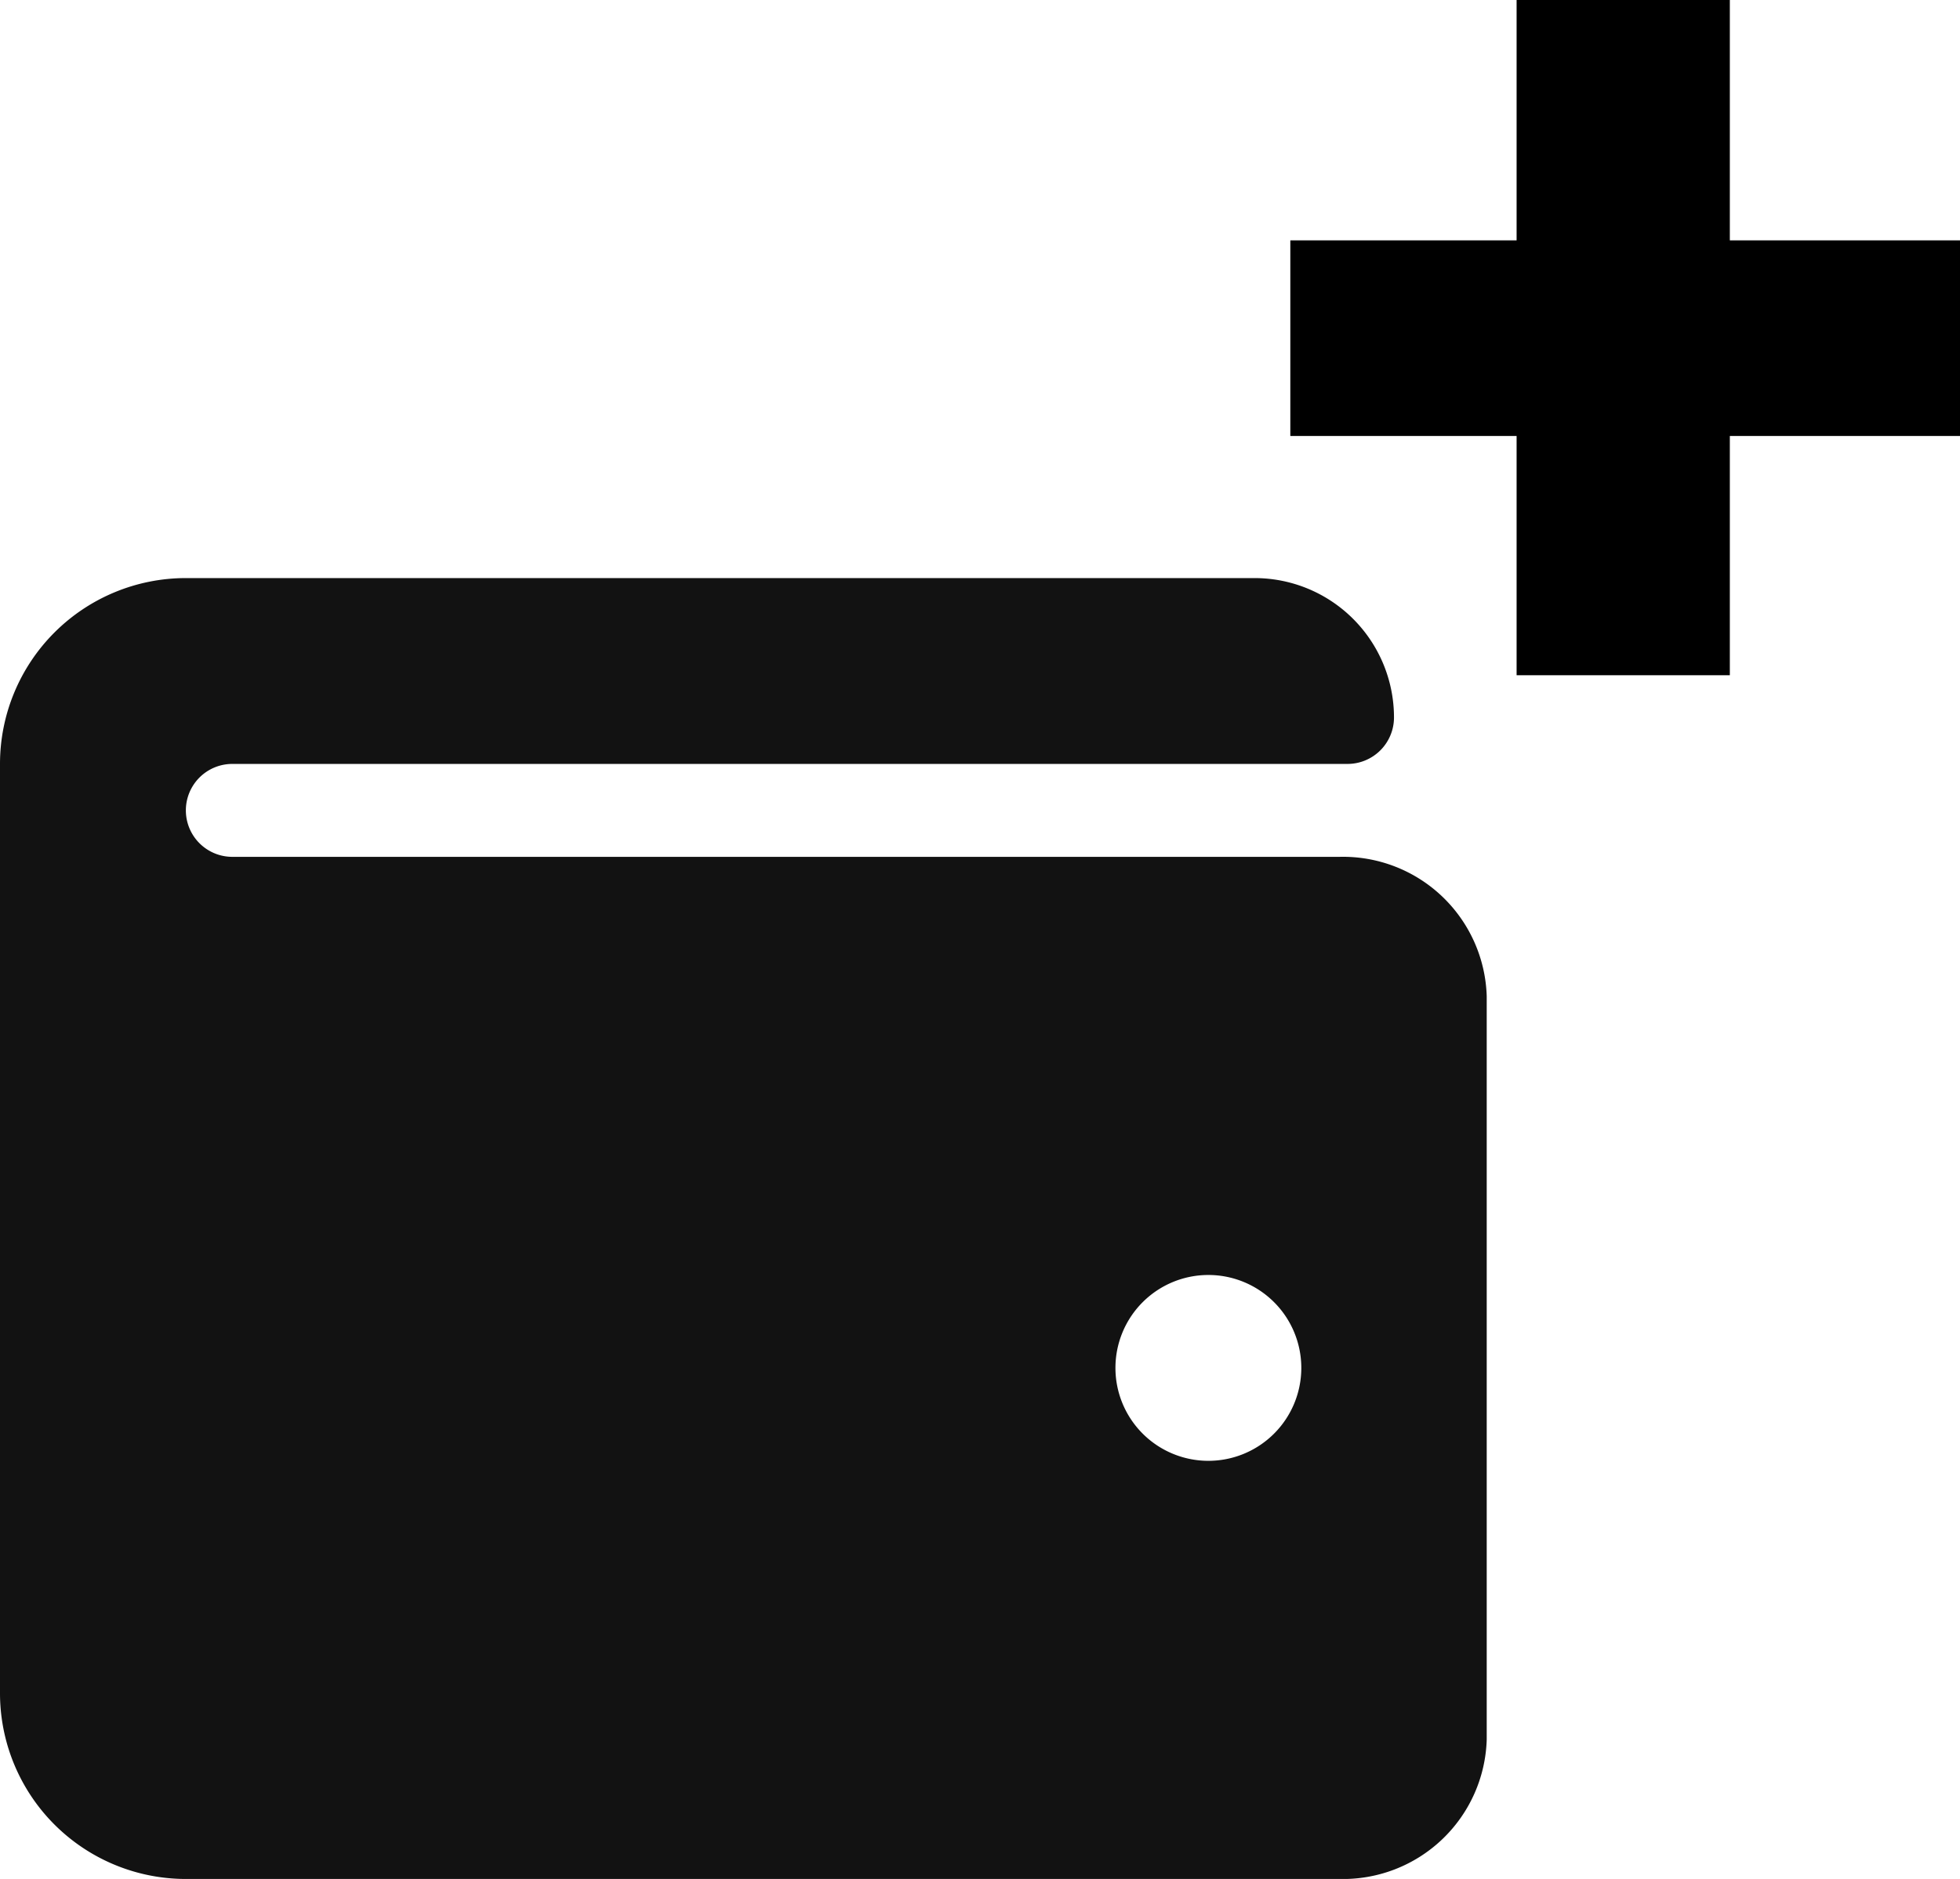
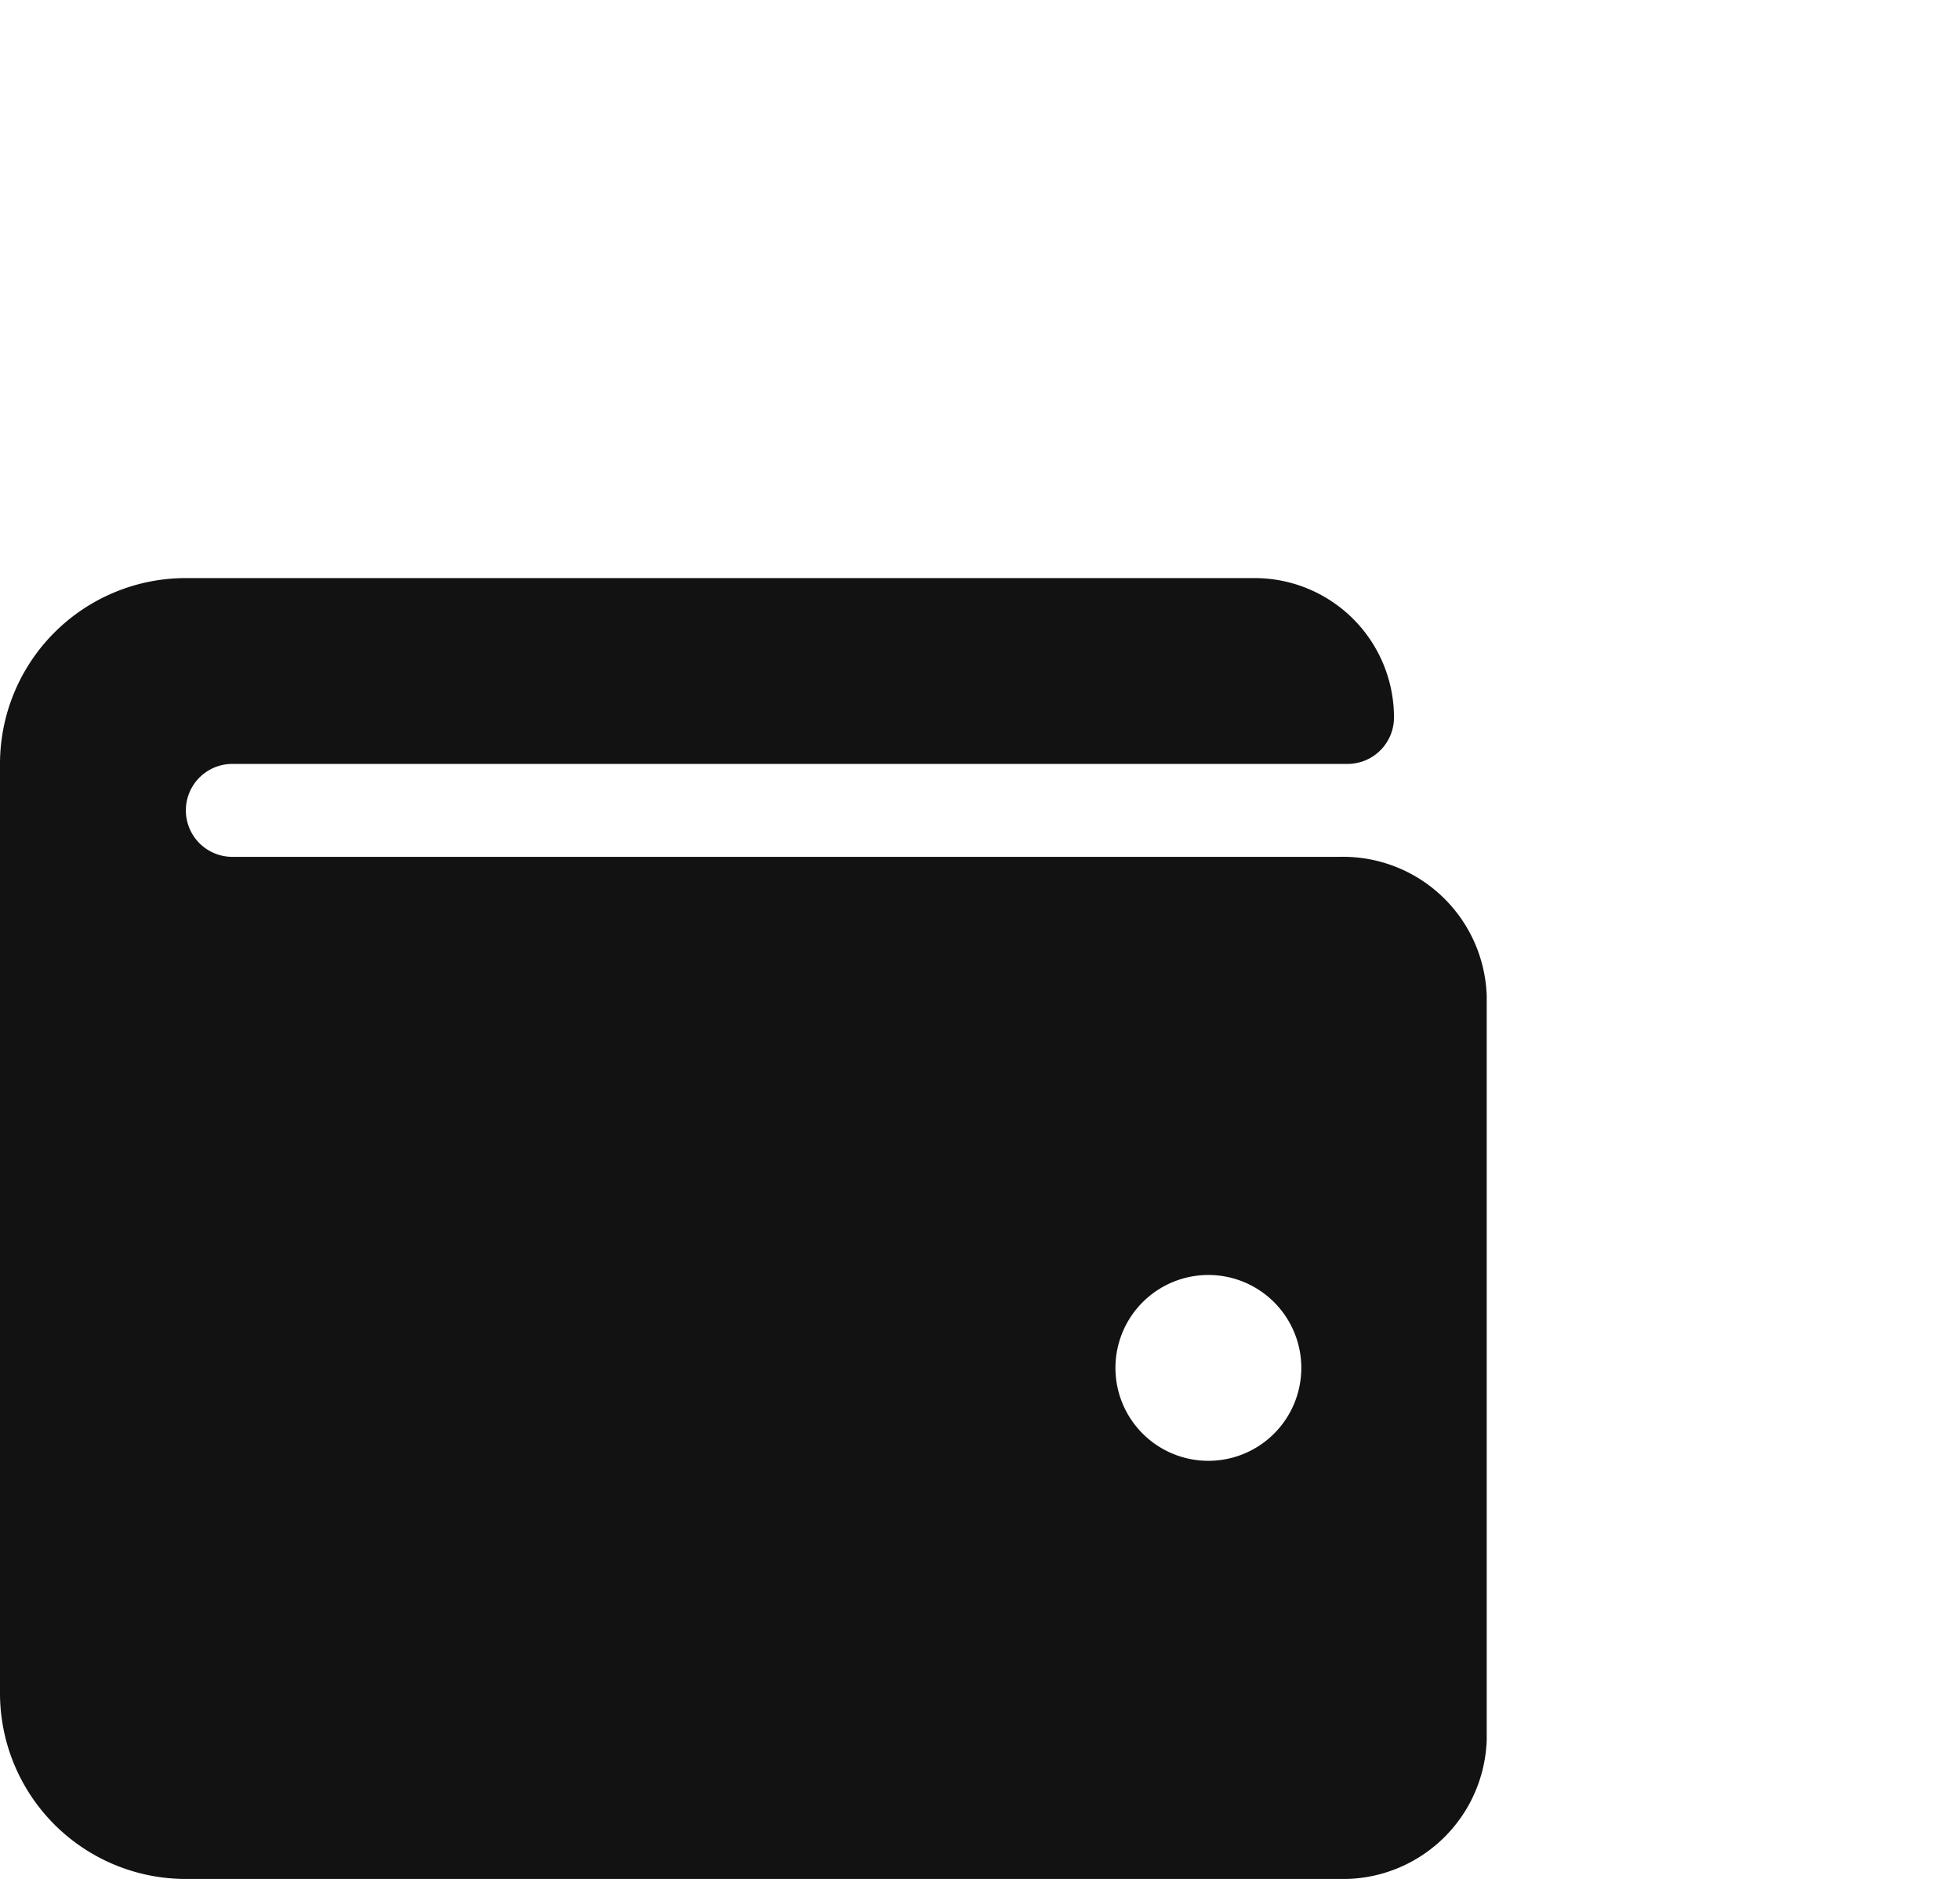
<svg xmlns="http://www.w3.org/2000/svg" width="38.891" height="37.288" viewBox="0 0 38.891 37.288">
  <g id="Group_9971" data-name="Group 9971" transform="translate(-426.682 -150)">
    <path id="Icon_awesome-wallet" data-name="Icon awesome-wallet" d="M26.577,7.782H4.61a.922.922,0,1,1,0-1.844H26.738a.922.922,0,0,0,.922-.922A2.766,2.766,0,0,0,24.894,2.25H3.688A3.688,3.688,0,0,0,0,5.938v18.44a3.688,3.688,0,0,0,3.688,3.688H26.577A2.853,2.853,0,0,0,29.5,25.3V10.548A2.853,2.853,0,0,0,26.577,7.782Zm-2.6,11.986a1.844,1.844,0,1,1,1.844-1.844A1.844,1.844,0,0,1,23.972,19.768Z" transform="translate(426.682 159.222)" fill="#121212" />
-     <path id="Path_10248" data-name="Path 10248" d="M-1697.633-4817.395h4.231v4.77h4.567v3.882h-4.567v4.748h-4.231v-4.748h-4.49v-3.882h4.49Z" transform="translate(2154.408 4967.395)" />
  </g>
</svg>